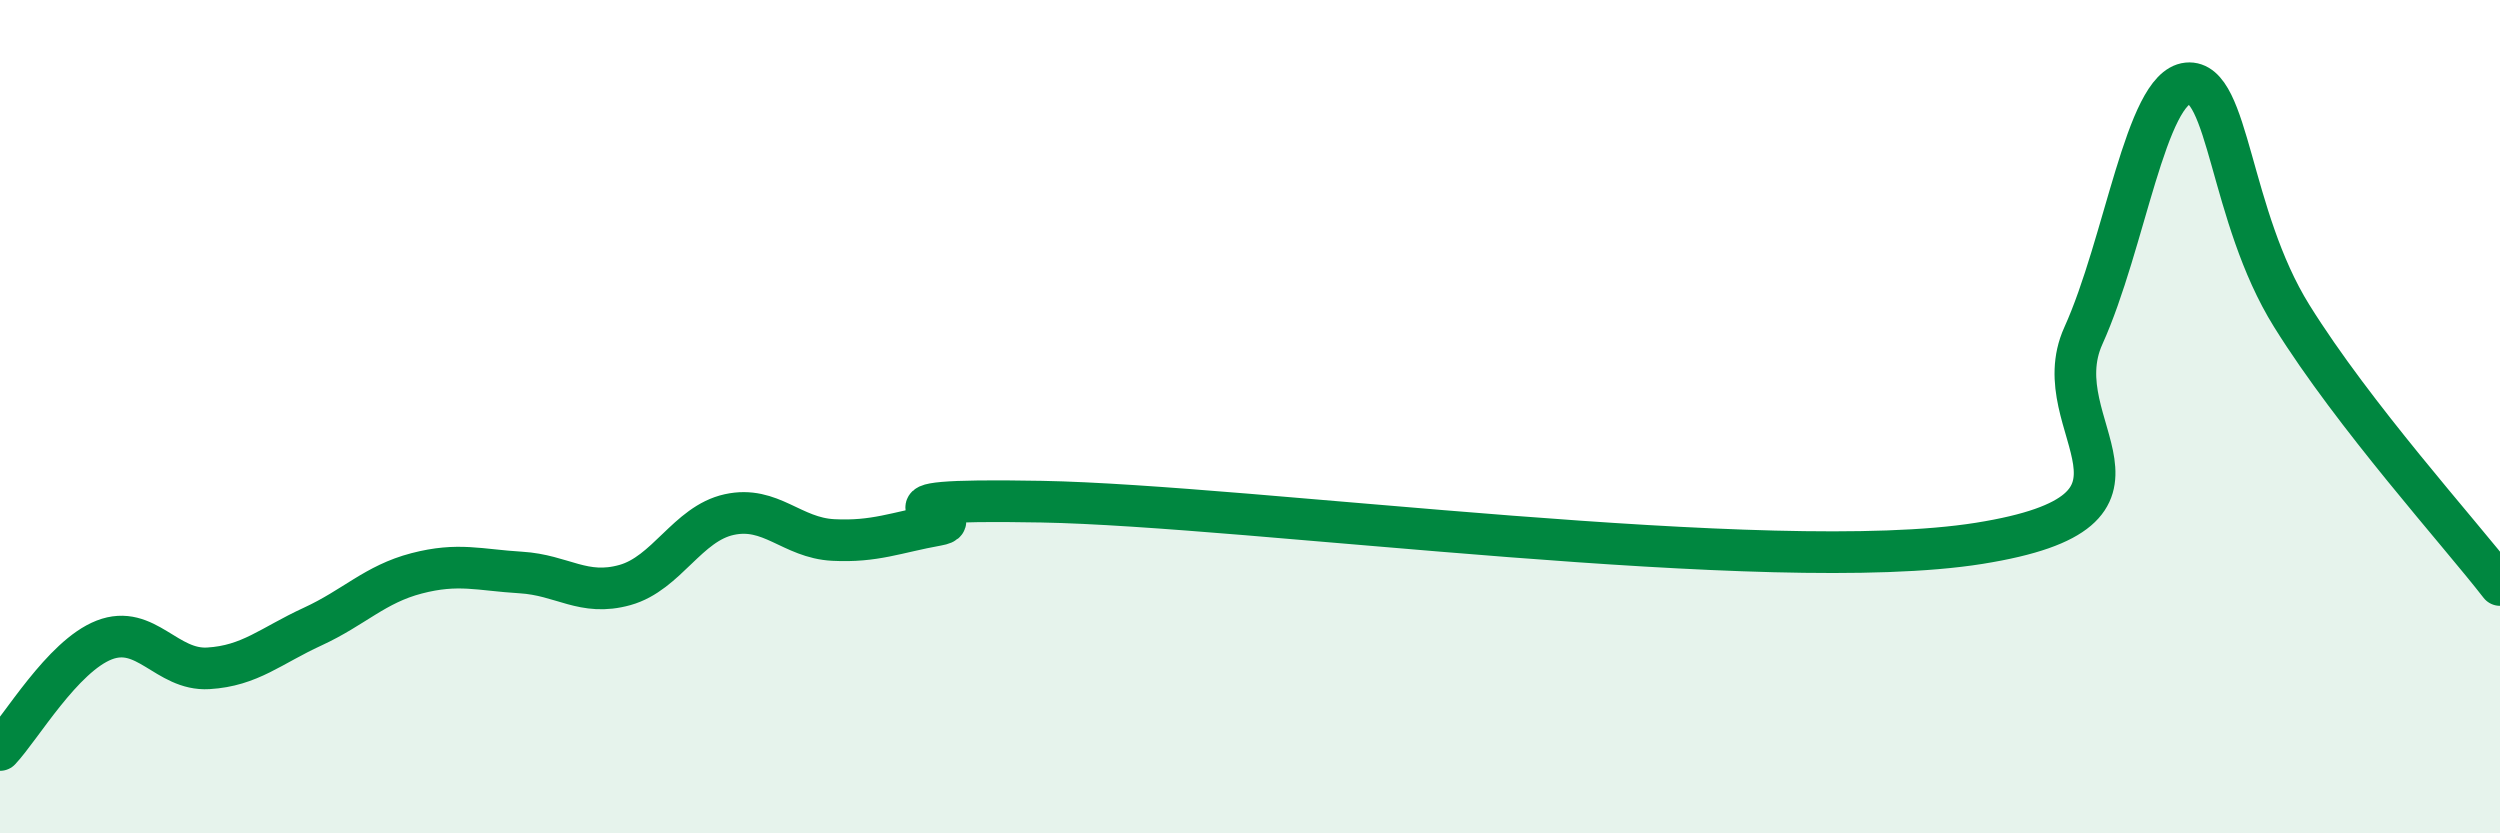
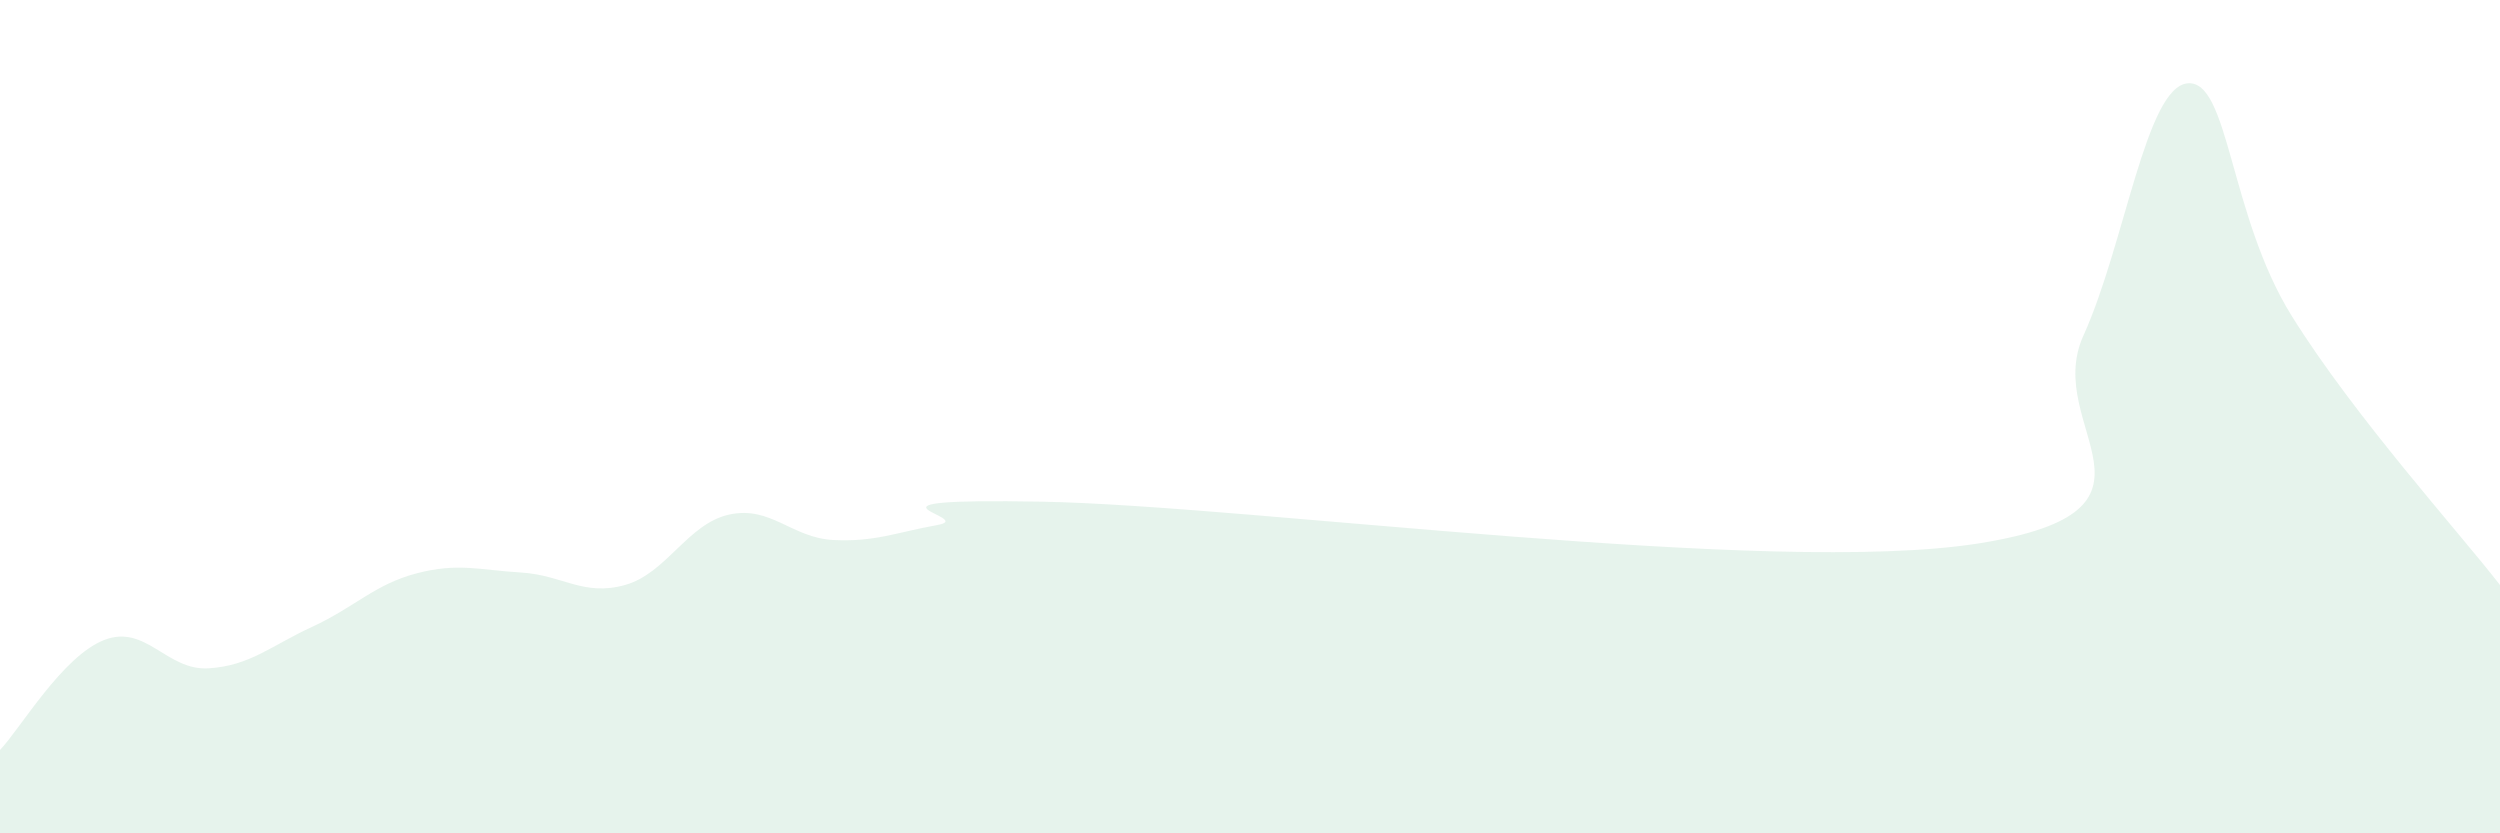
<svg xmlns="http://www.w3.org/2000/svg" width="60" height="20" viewBox="0 0 60 20">
  <path d="M 0,18 C 0.5,17.47 1.5,15.75 2.5,15.36 C 3.5,14.97 4,16.1 5,16.04 C 6,15.98 6.5,15.5 7.5,15.04 C 8.5,14.58 9,14.02 10,13.76 C 11,13.5 11.5,13.68 12.5,13.74 C 13.5,13.8 14,14.32 15,14.04 C 16,13.76 16.5,12.57 17.5,12.35 C 18.5,12.13 19,12.91 20,12.96 C 21,13.01 21.5,12.78 22.5,12.6 C 23.5,12.42 20,11.95 25,12.04 C 30,12.13 42.5,13.84 47.5,13.04 C 52.5,12.24 49,10.27 50,8.06 C 51,5.85 51.5,2.1 52.5,2 C 53.5,1.9 53.5,5.17 55,7.58 C 56.5,9.99 59,12.75 60,14.04L60 20L0 20Z" fill="#008740" opacity="0.1" stroke-linecap="round" stroke-linejoin="round" />
-   <path d="M 0,18 C 0.5,17.47 1.5,15.75 2.5,15.36 C 3.5,14.97 4,16.1 5,16.04 C 6,15.98 6.5,15.5 7.5,15.04 C 8.5,14.58 9,14.02 10,13.76 C 11,13.5 11.5,13.68 12.5,13.74 C 13.5,13.8 14,14.32 15,14.04 C 16,13.76 16.5,12.57 17.5,12.35 C 18.5,12.13 19,12.91 20,12.96 C 21,13.01 21.5,12.78 22.5,12.6 C 23.5,12.42 20,11.95 25,12.04 C 30,12.13 42.5,13.84 47.5,13.04 C 52.5,12.24 49,10.27 50,8.06 C 51,5.85 51.5,2.1 52.5,2 C 53.5,1.9 53.5,5.17 55,7.58 C 56.5,9.99 59,12.75 60,14.04" stroke="#008740" stroke-width="1" fill="none" stroke-linecap="round" stroke-linejoin="round" />
</svg>